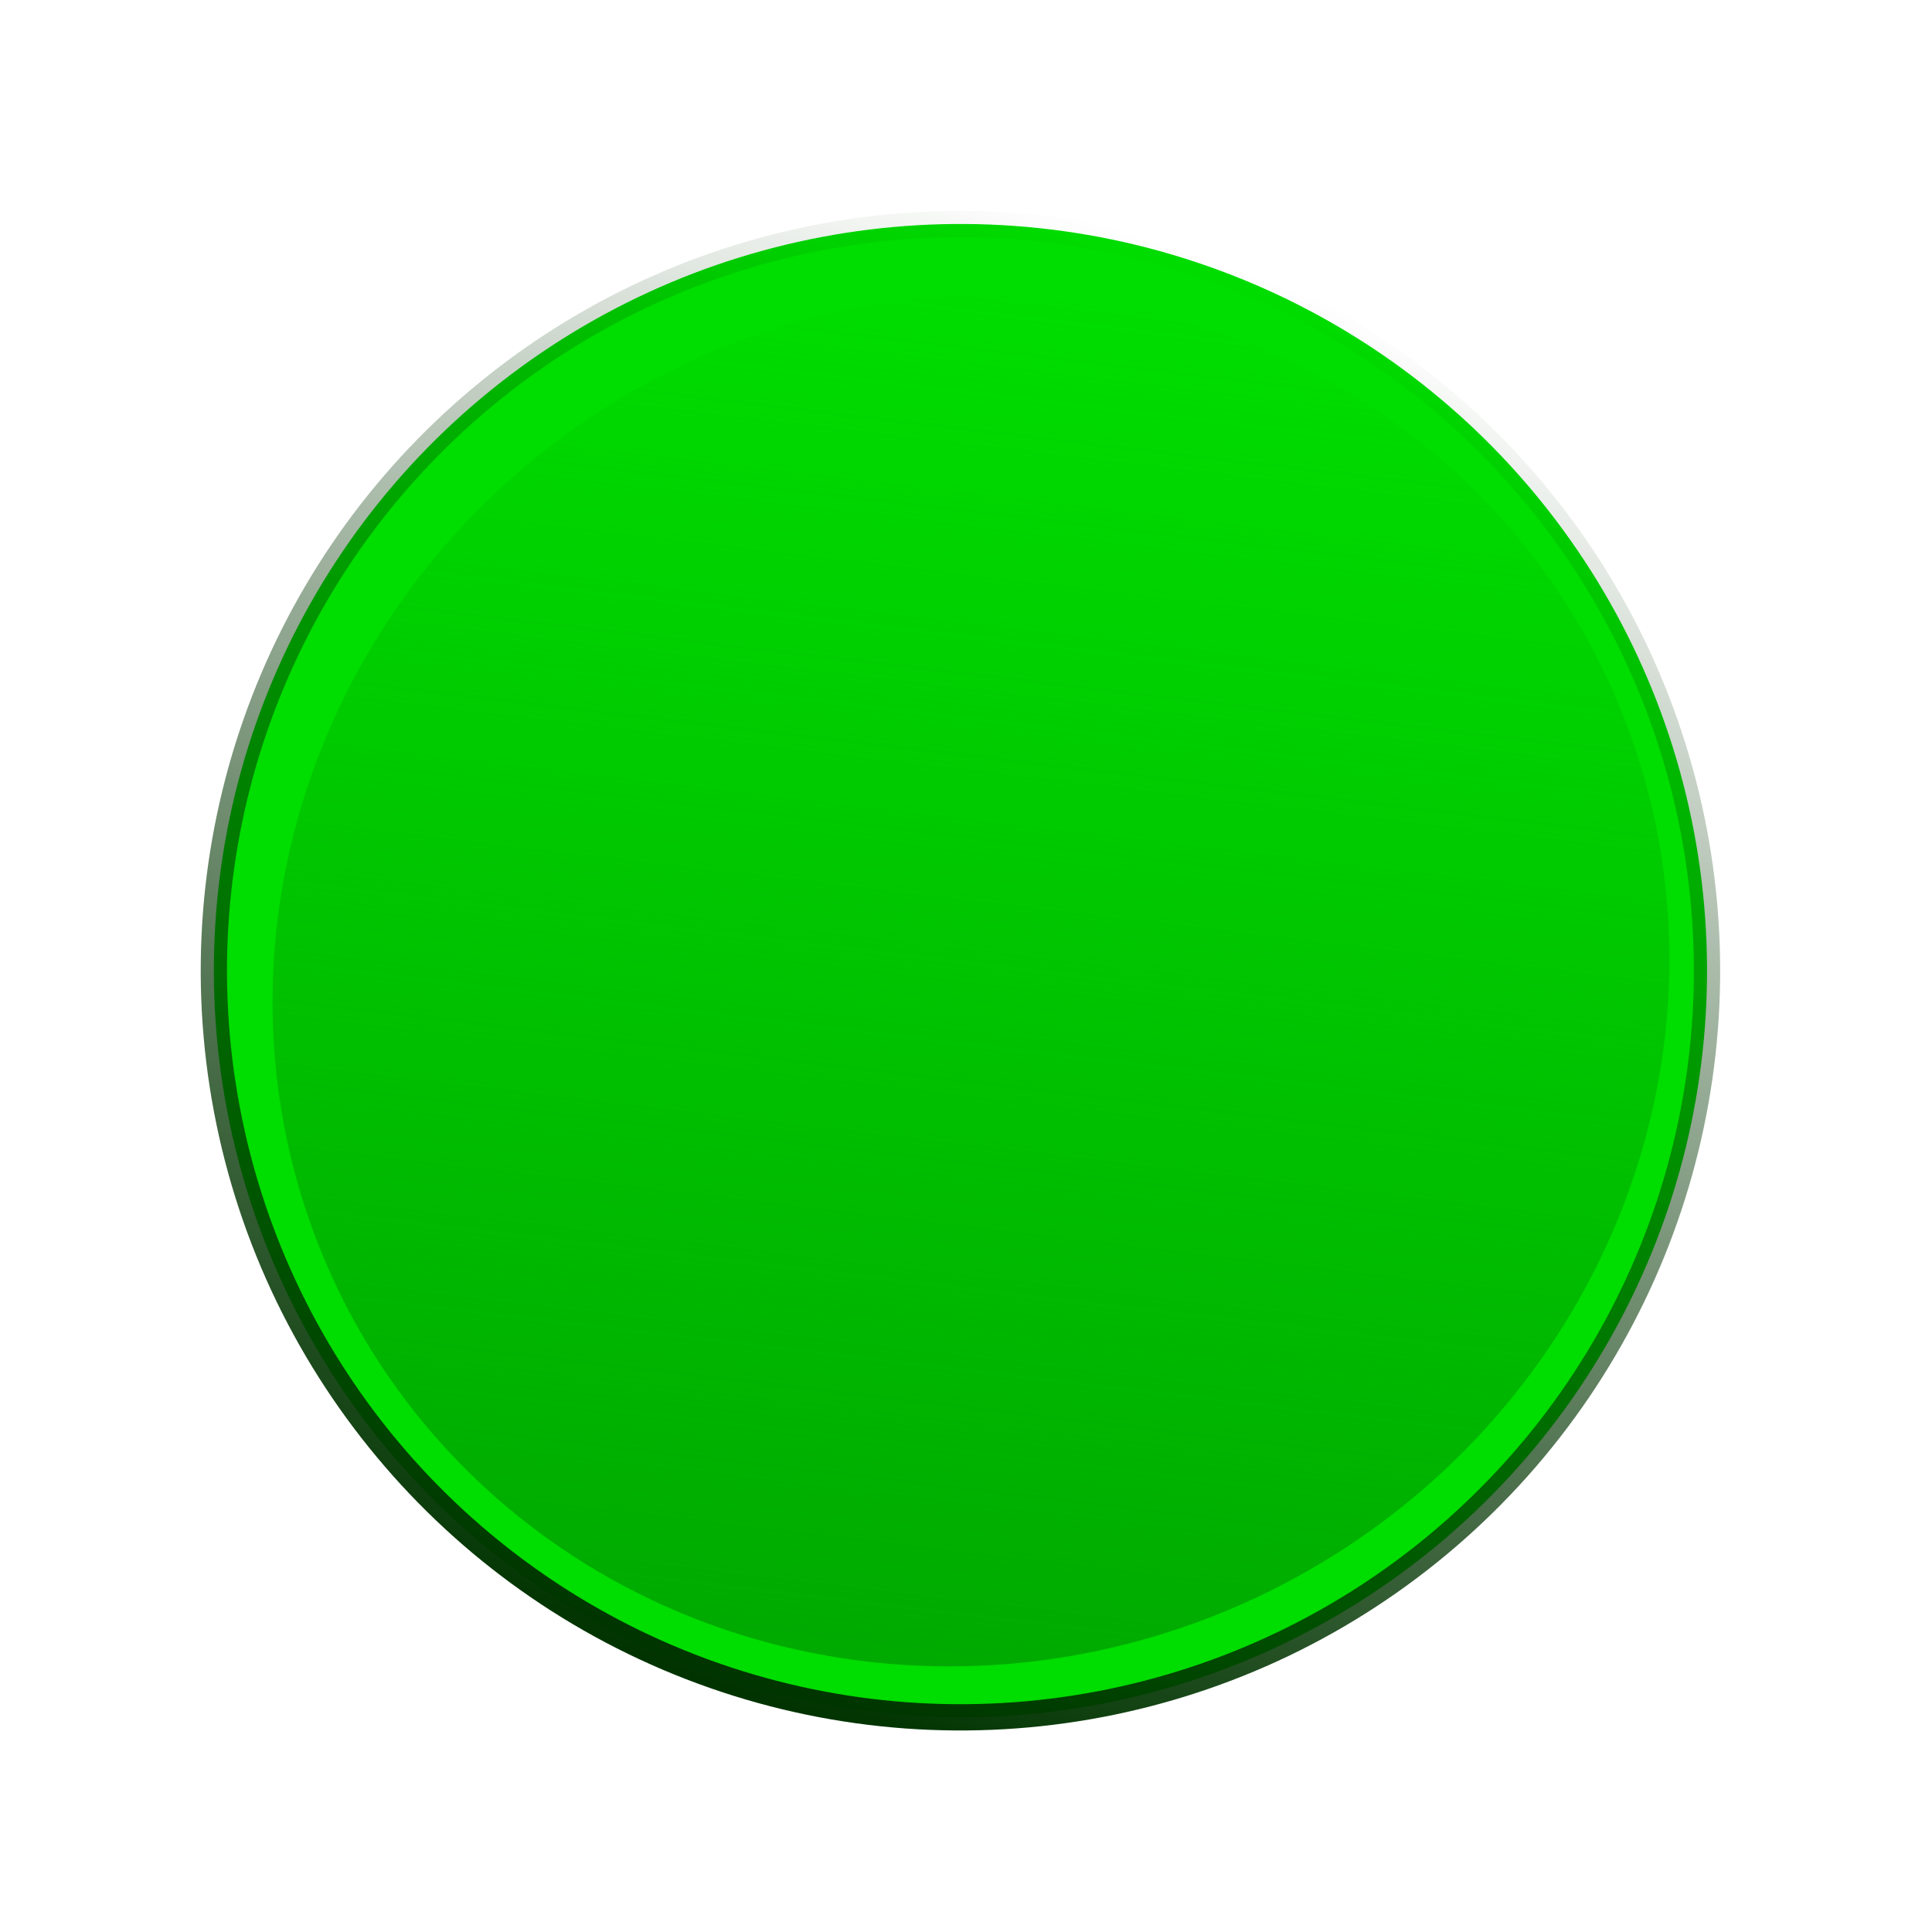
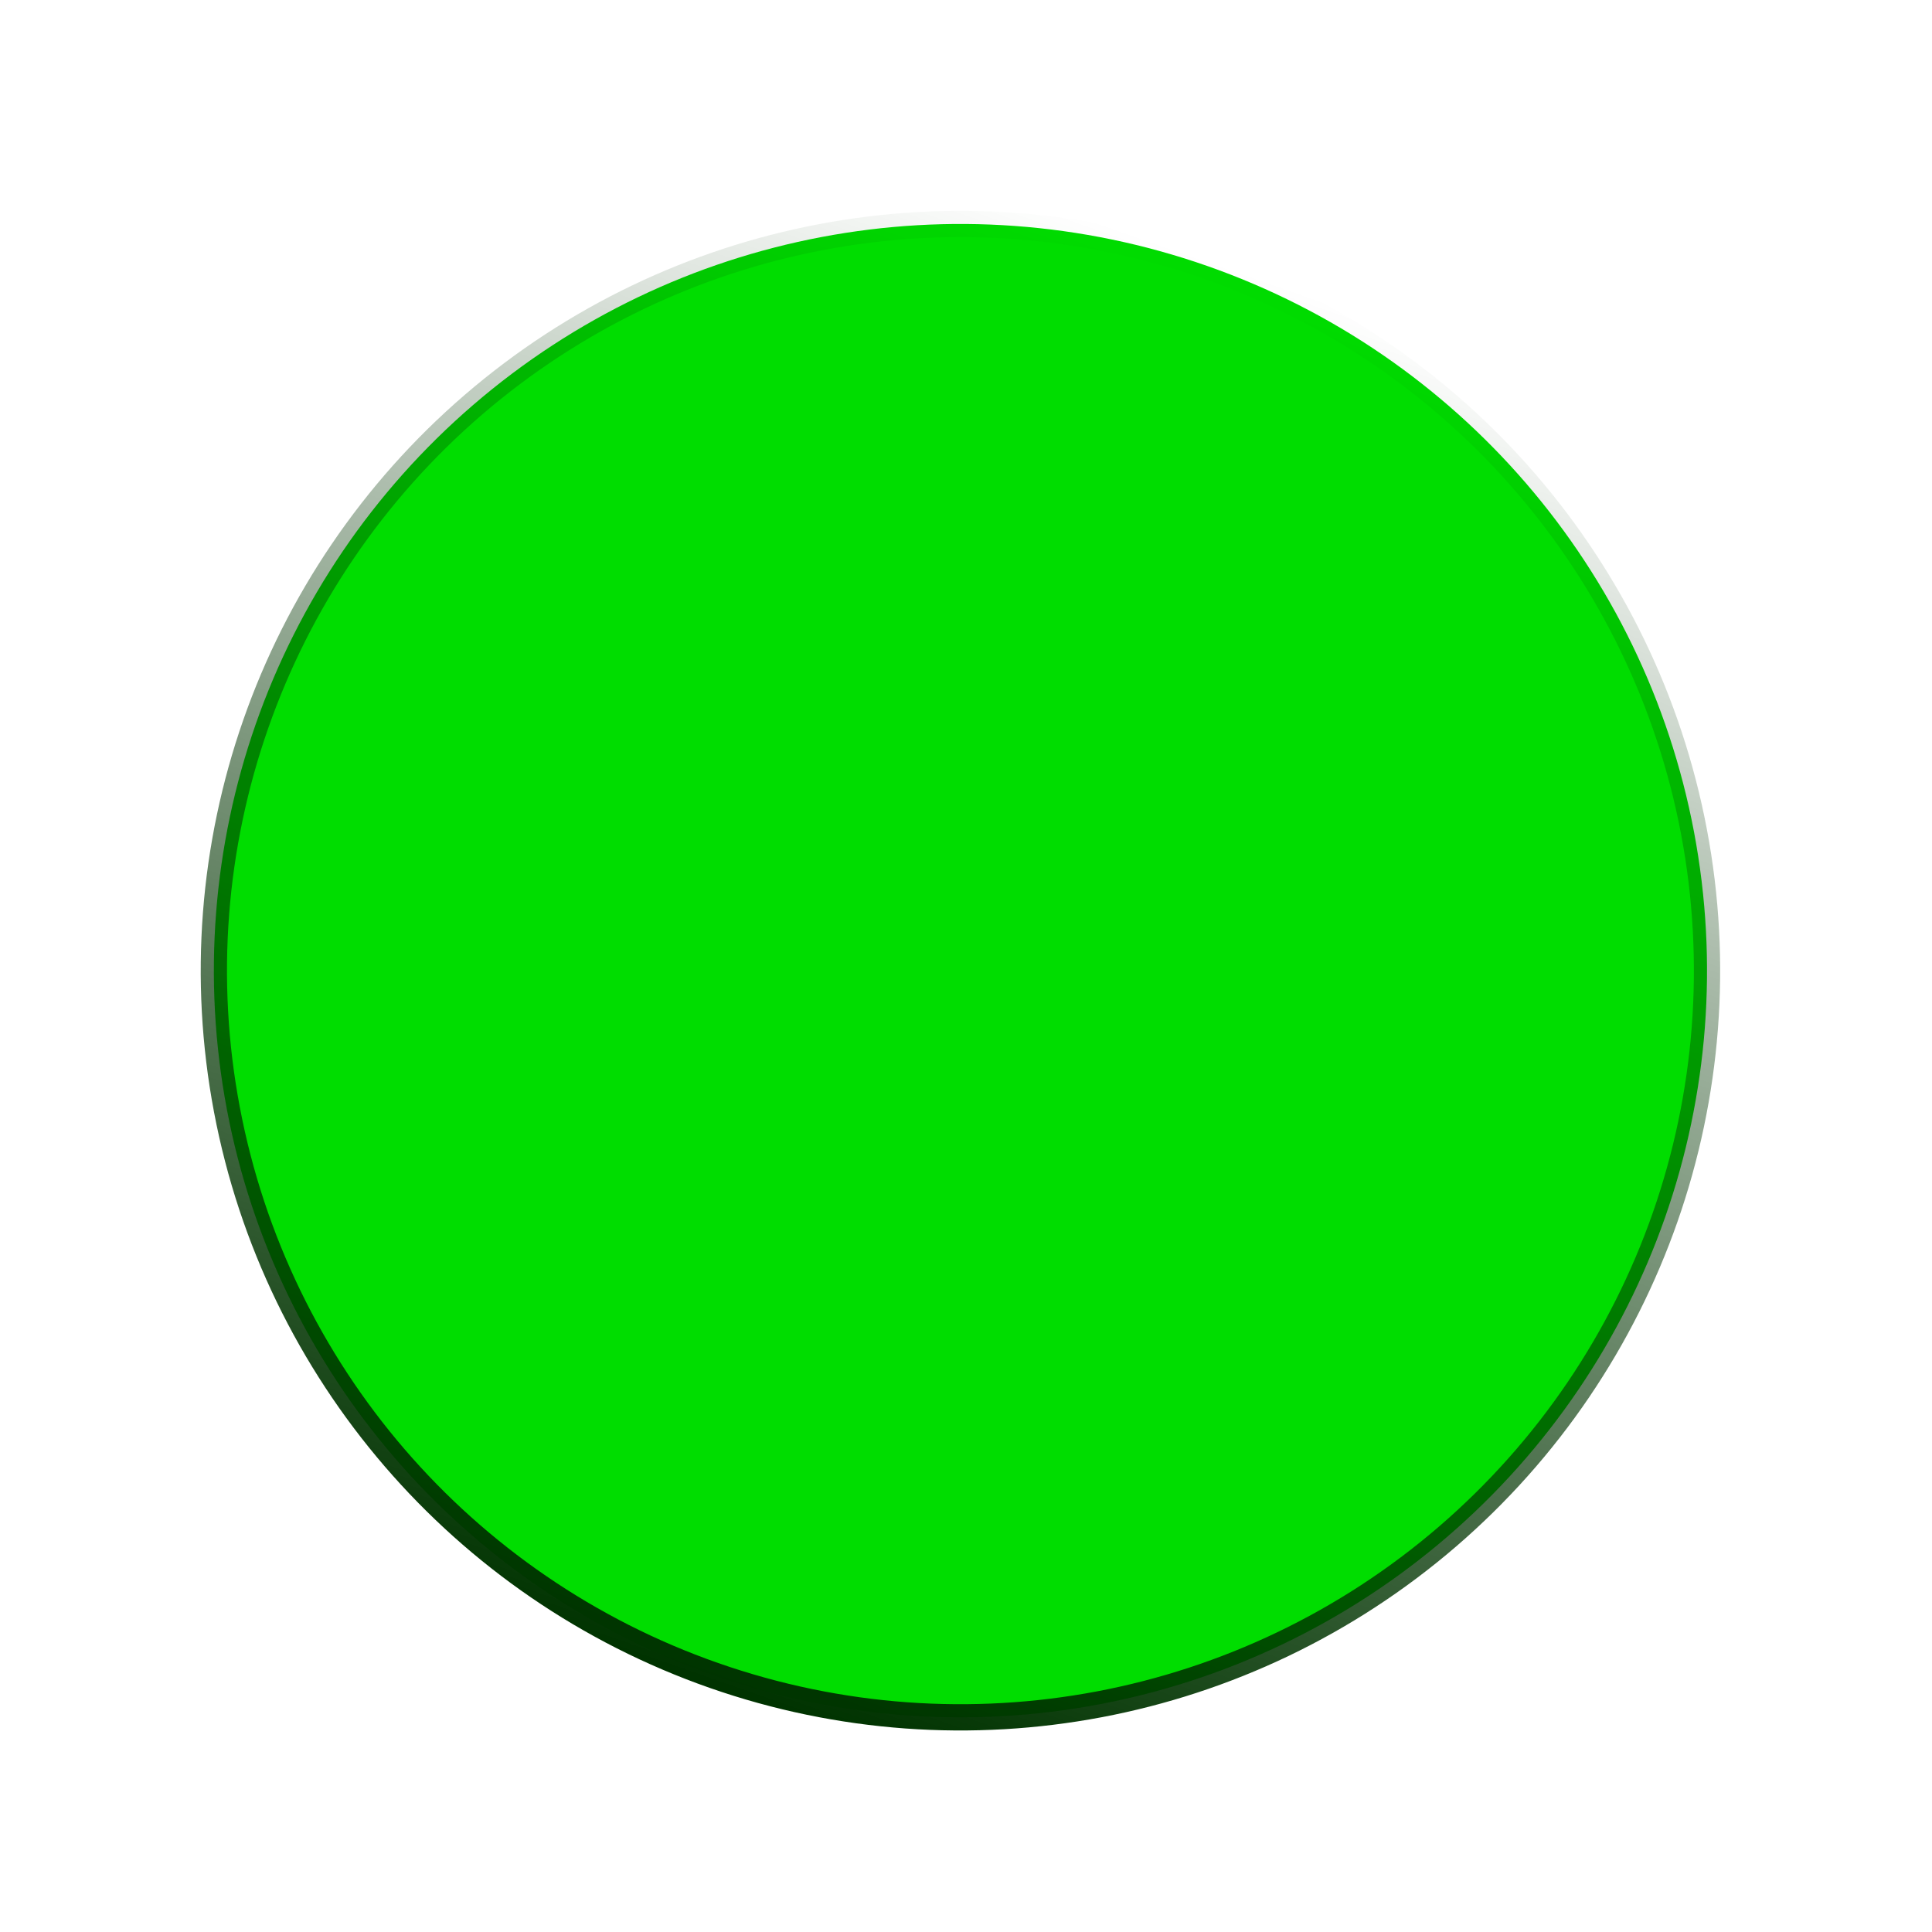
<svg xmlns="http://www.w3.org/2000/svg" xmlns:ns1="http://www.inkscape.org/namespaces/inkscape" xmlns:ns2="http://sodipodi.sourceforge.net/DTD/sodipodi-0.dtd" xmlns:xlink="http://www.w3.org/1999/xlink" width="66.146mm" height="66.15mm" viewBox="0 0 66.146 66.15" version="1.1" id="svg8" style="enable-background:new" ns1:version="0.92.3 (2405546, 2018-03-11)" ns2:docname="go-button.svg">
  <defs id="defs2">
    <linearGradient ns1:collect="always" id="linearGradient2932">
      <stop style="stop-color:#00aa00;stop-opacity:1;" offset="0" id="stop2928" />
      <stop style="stop-color:#00aa00;stop-opacity:0;" offset="1" id="stop2930" />
    </linearGradient>
    <linearGradient ns1:collect="always" id="linearGradient2764">
      <stop style="stop-color:#003300;stop-opacity:1;" offset="0" id="stop2760" />
      <stop style="stop-color:#003300;stop-opacity:0;" offset="1" id="stop2762" />
    </linearGradient>
    <linearGradient ns1:collect="always" id="linearGradient2742">
      <stop style="stop-color:#00aa00;stop-opacity:1;" offset="0" id="stop2738" />
      <stop style="stop-color:#00aa00;stop-opacity:0;" offset="1" id="stop2740" />
    </linearGradient>
    <linearGradient ns1:collect="always" xlink:href="#linearGradient2742" id="linearGradient2744" x1="18.143" y1="145.054" x2="139.095" y2="145.054" gradientUnits="userSpaceOnUse" gradientTransform="matrix(1,0,0,1,29.336,-20.276)" />
    <linearGradient ns1:collect="always" xlink:href="#linearGradient2764" id="linearGradient2768" x1="17.619" y1="145.054" x2="139.62" y2="145.054" gradientUnits="userSpaceOnUse" />
    <linearGradient ns1:collect="always" xlink:href="#linearGradient2764" id="linearGradient2770" gradientUnits="userSpaceOnUse" x1="17.619" y1="145.054" x2="139.62" y2="145.054" gradientTransform="matrix(0.495,0,0,0.495,-9.362,49.637)" />
    <linearGradient ns1:collect="always" xlink:href="#linearGradient2932" id="linearGradient2934" x1="51.024" y1="123.556" x2="158.197" y2="123.556" gradientUnits="userSpaceOnUse" gradientTransform="matrix(0.515,0,0,0.511,-51.778,62.227)" />
  </defs>
  <ns2:namedview id="base" pagecolor="#ffffff" bordercolor="#666666" borderopacity="1.0" ns1:pageopacity="0.0" ns1:pageshadow="2" ns1:zoom="1.979899" ns1:cx="-117.90001" ns1:cy="30.05129" ns1:document-units="mm" ns1:current-layer="layer1" showgrid="false" ns1:window-width="1920" ns1:window-height="1000" ns1:window-x="-11" ns1:window-y="-11" ns1:window-maximized="1" />
  <g ns1:label="Layer 1" ns1:groupmode="layer" id="layer1" transform="translate(-11.438,-145.329)">
    <g id="g2748" transform="matrix(0.282,-0.806,0.806,0.282,-61.887,168.135)" style="stroke:url(#linearGradient2768);stroke-width:1.053;stroke-miterlimit:4;stroke-dasharray:none;stroke-opacity:1">
      <ellipse style="display:inline;opacity:1;fill:#00dd00;fill-opacity:1;stroke:url(#linearGradient2770);stroke-width:1.053;stroke-linejoin:miter;stroke-miterlimit:4;stroke-dasharray:none;stroke-dashoffset:0;stroke-opacity:1" id="circle865" cx="29.556" cy="121.434" transform="matrix(1,-4.9077255e-5,-4.9066913e-5,1,0,0)" rx="29.937" ry="29.934" />
-       <ellipse transform="matrix(0.983,-0.183,0.217,0.976,0,0)" cy="125.364" cx="2.146" id="circle2728" style="display:inline;opacity:1;fill:url(#linearGradient2934);fill-opacity:1;stroke:none;stroke-width:0.62;stroke-linejoin:miter;stroke-miterlimit:4;stroke-dasharray:none;stroke-dashoffset:0;stroke-opacity:1" rx="27.623" ry="27.884" />
    </g>
  </g>
</svg>